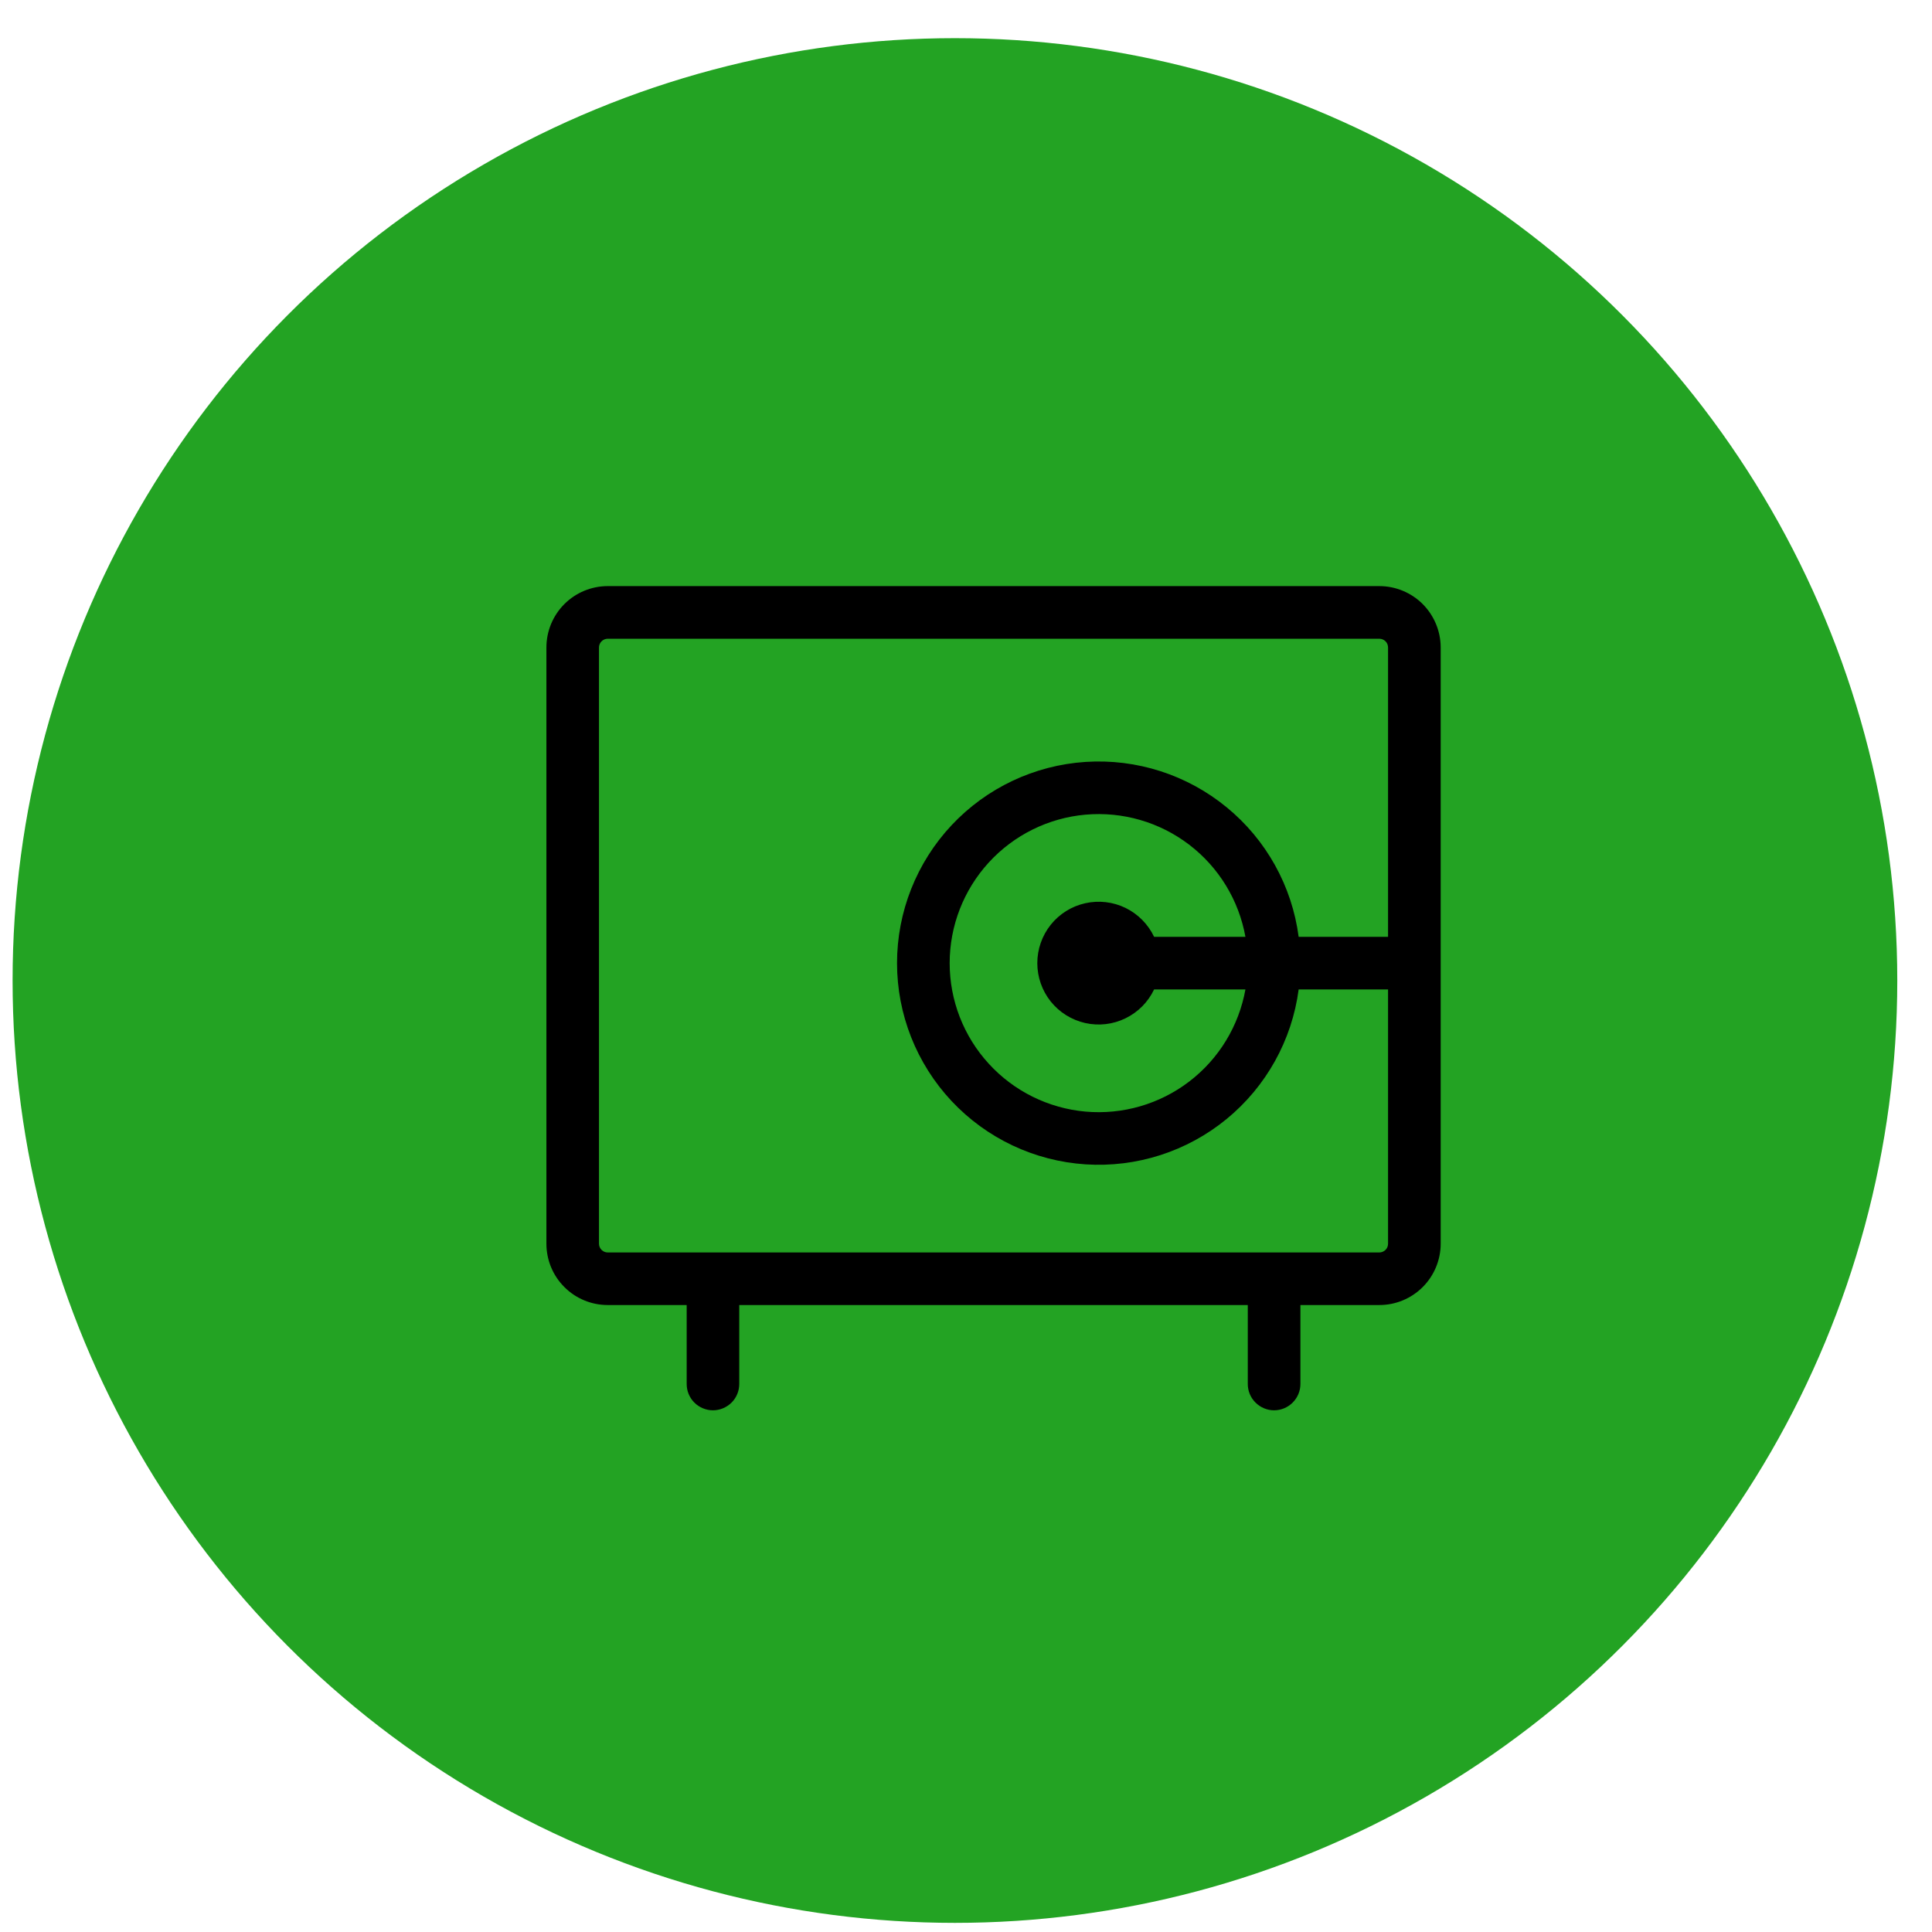
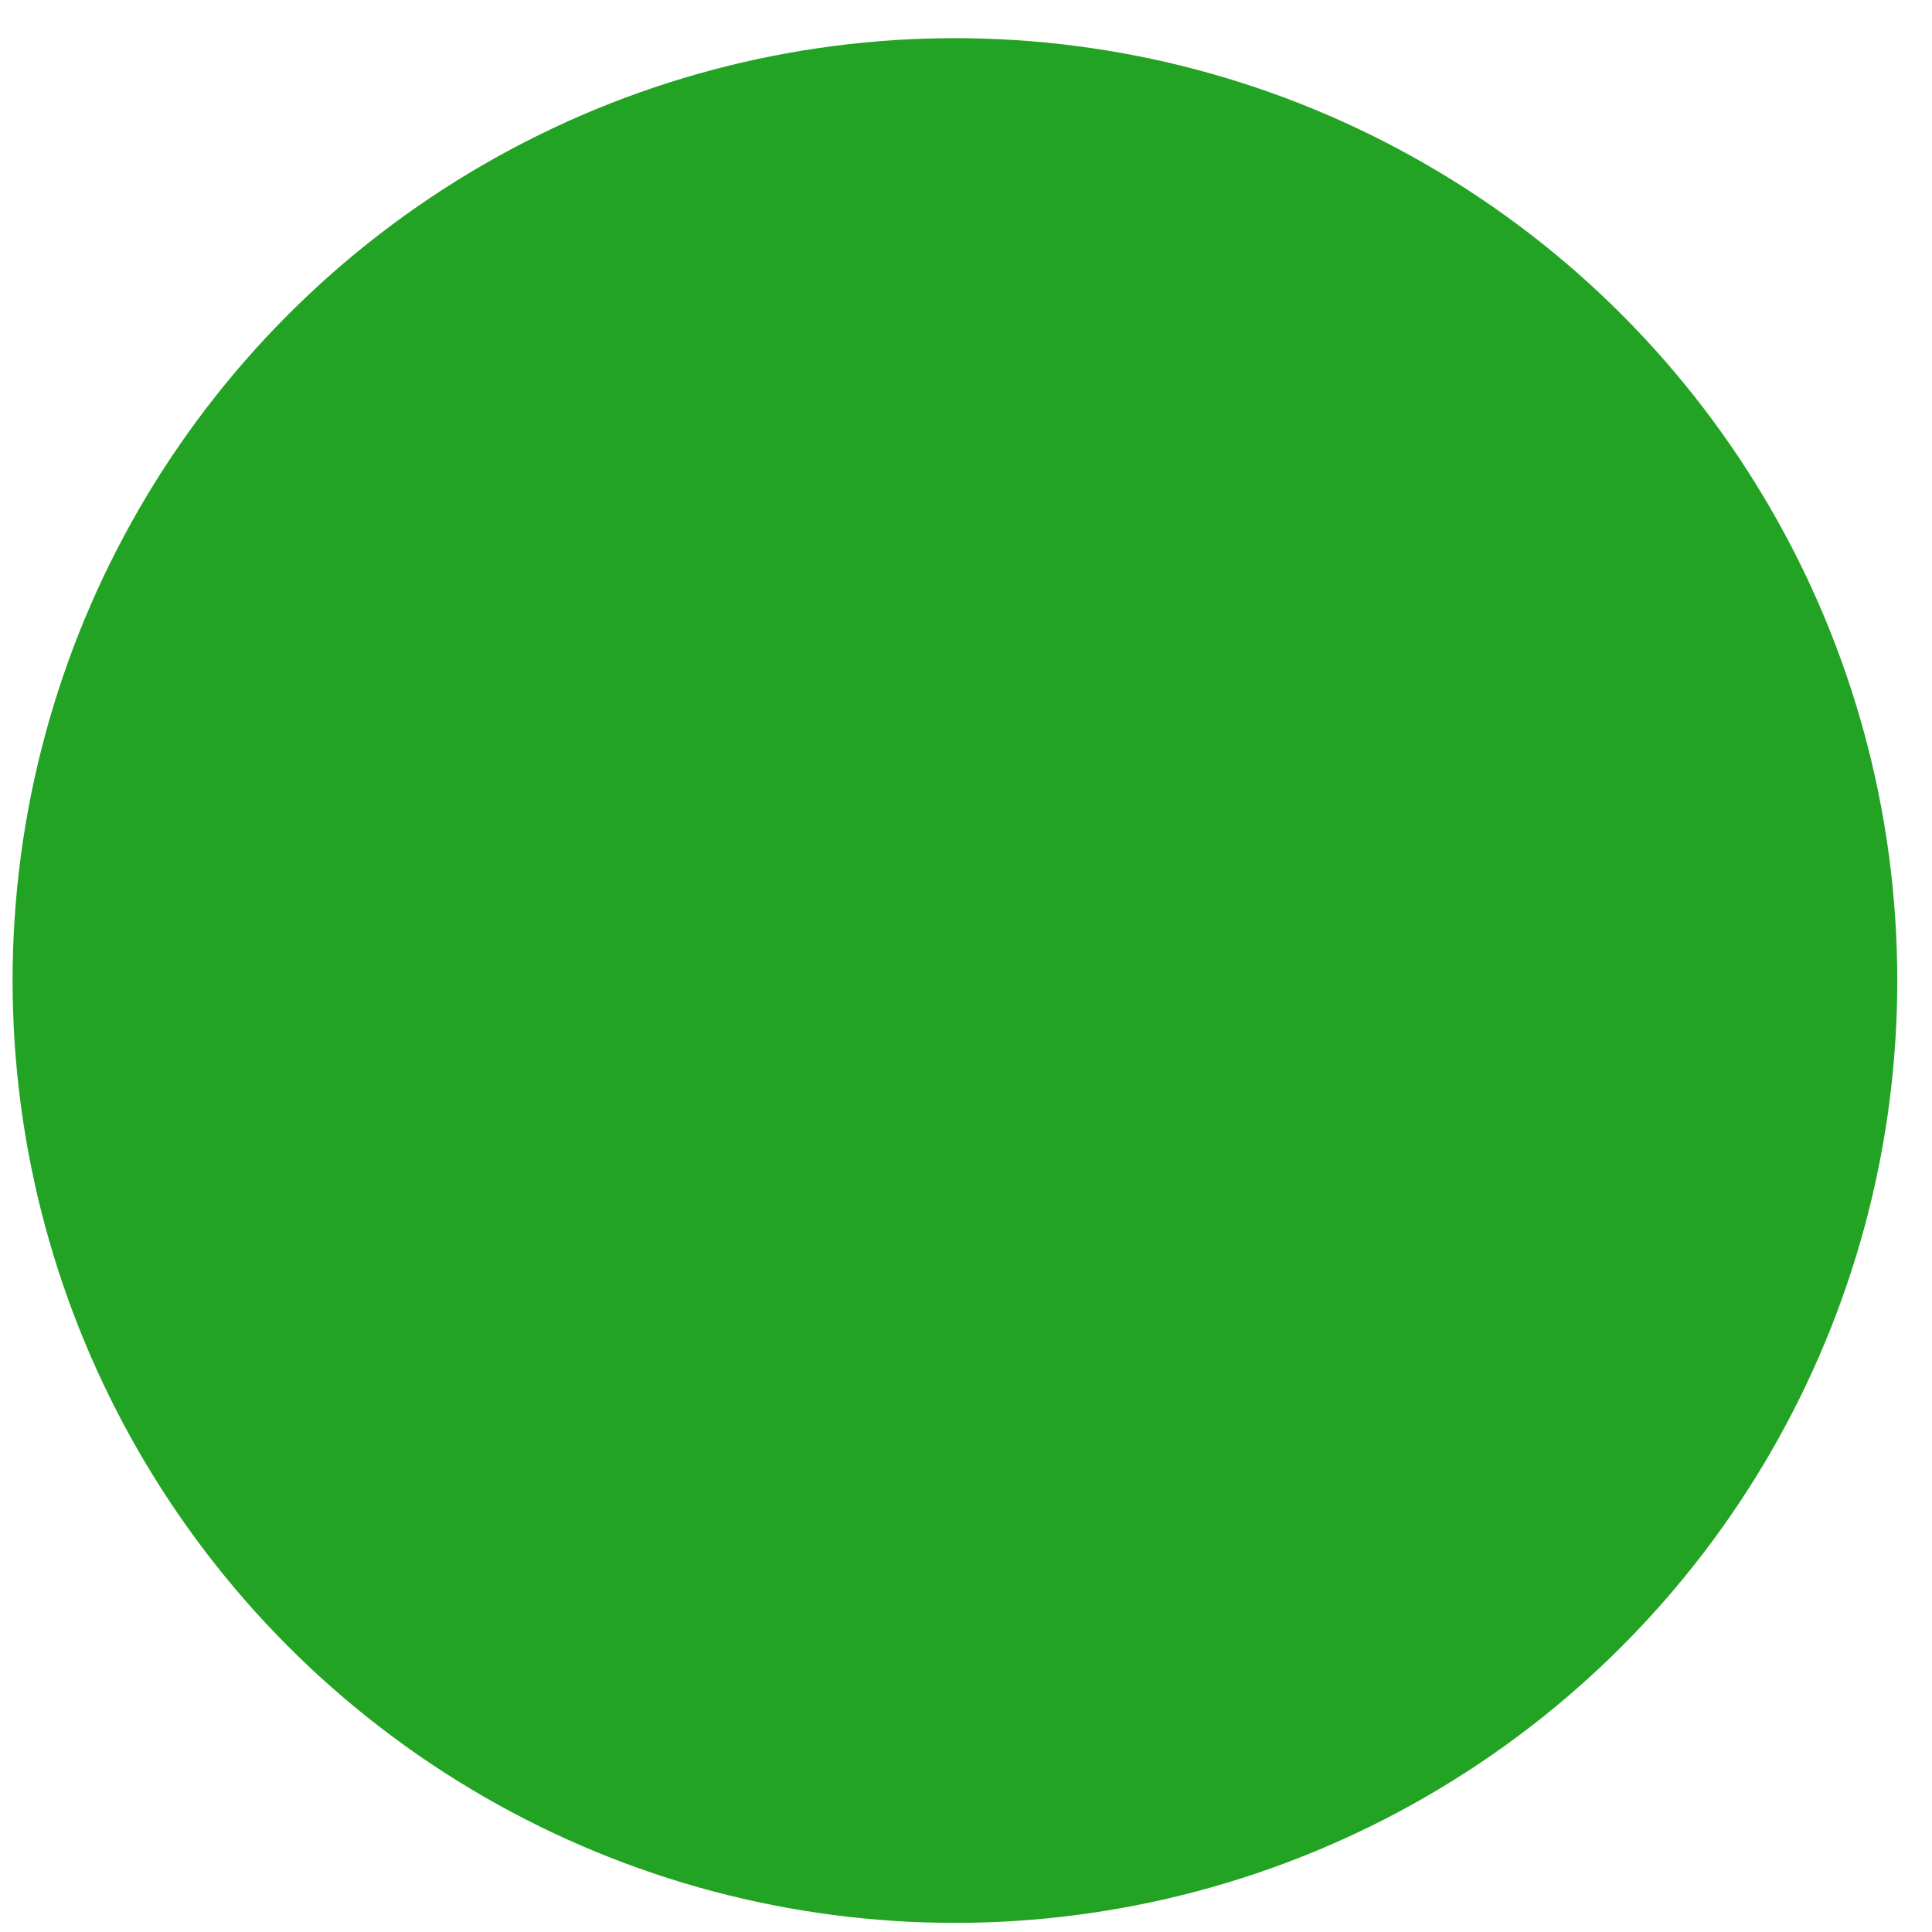
<svg xmlns="http://www.w3.org/2000/svg" width="33" height="33" viewBox="0 0 33 33" fill="none">
  <circle cx="16.311" cy="16.748" r="16.096" fill="#23A323" />
-   <path d="M23.56 10.011H10.381C10.103 10.011 9.836 10.122 9.64 10.318C9.443 10.515 9.333 10.782 9.333 11.06V21.243C9.333 21.521 9.443 21.788 9.64 21.984C9.836 22.181 10.103 22.291 10.381 22.291H11.729V23.639C11.729 23.759 11.776 23.873 11.86 23.957C11.944 24.041 12.059 24.089 12.178 24.089C12.297 24.089 12.411 24.041 12.496 23.957C12.58 23.873 12.627 23.759 12.627 23.639V22.291H21.313V23.639C21.313 23.759 21.36 23.873 21.445 23.957C21.529 24.041 21.643 24.089 21.762 24.089C21.882 24.089 21.996 24.041 22.08 23.957C22.164 23.873 22.212 23.759 22.212 23.639V22.291H23.56C23.838 22.291 24.104 22.181 24.301 21.984C24.497 21.788 24.608 21.521 24.608 21.243V11.06C24.608 10.782 24.497 10.515 24.301 10.318C24.104 10.122 23.838 10.011 23.56 10.011ZM23.56 21.393H10.381C10.341 21.393 10.303 21.377 10.275 21.349C10.247 21.321 10.231 21.283 10.231 21.243V11.06C10.231 11.02 10.247 10.982 10.275 10.954C10.303 10.926 10.341 10.91 10.381 10.91H23.56C23.599 10.91 23.637 10.926 23.666 10.954C23.694 10.982 23.709 11.02 23.709 11.06V16.002H22.182C22.068 15.134 21.628 14.343 20.952 13.789C20.276 13.234 19.414 12.957 18.542 13.014C17.669 13.071 16.851 13.458 16.253 14.096C15.655 14.735 15.322 15.576 15.322 16.451C15.322 17.326 15.655 18.167 16.253 18.806C16.851 19.444 17.669 19.831 18.542 19.888C19.414 19.945 20.276 19.668 20.952 19.113C21.628 18.558 22.068 17.767 22.182 16.9H23.709V21.243C23.709 21.283 23.694 21.321 23.666 21.349C23.637 21.377 23.599 21.393 23.56 21.393ZM19.713 16.002C19.611 15.787 19.439 15.613 19.225 15.508C19.011 15.404 18.768 15.376 18.536 15.428C18.303 15.48 18.096 15.61 17.947 15.796C17.799 15.982 17.718 16.213 17.718 16.451C17.718 16.689 17.799 16.92 17.947 17.106C18.096 17.292 18.303 17.421 18.536 17.474C18.768 17.526 19.011 17.498 19.225 17.393C19.439 17.289 19.611 17.115 19.713 16.9H21.273C21.16 17.526 20.818 18.088 20.312 18.474C19.807 18.86 19.175 19.043 18.541 18.987C17.908 18.93 17.318 18.639 16.889 18.169C16.459 17.7 16.221 17.087 16.221 16.451C16.221 15.815 16.459 15.202 16.889 14.732C17.318 14.263 17.908 13.971 18.541 13.915C19.175 13.859 19.807 14.042 20.312 14.428C20.818 14.814 21.16 15.375 21.273 16.002H19.713Z" fill="black" />
</svg>